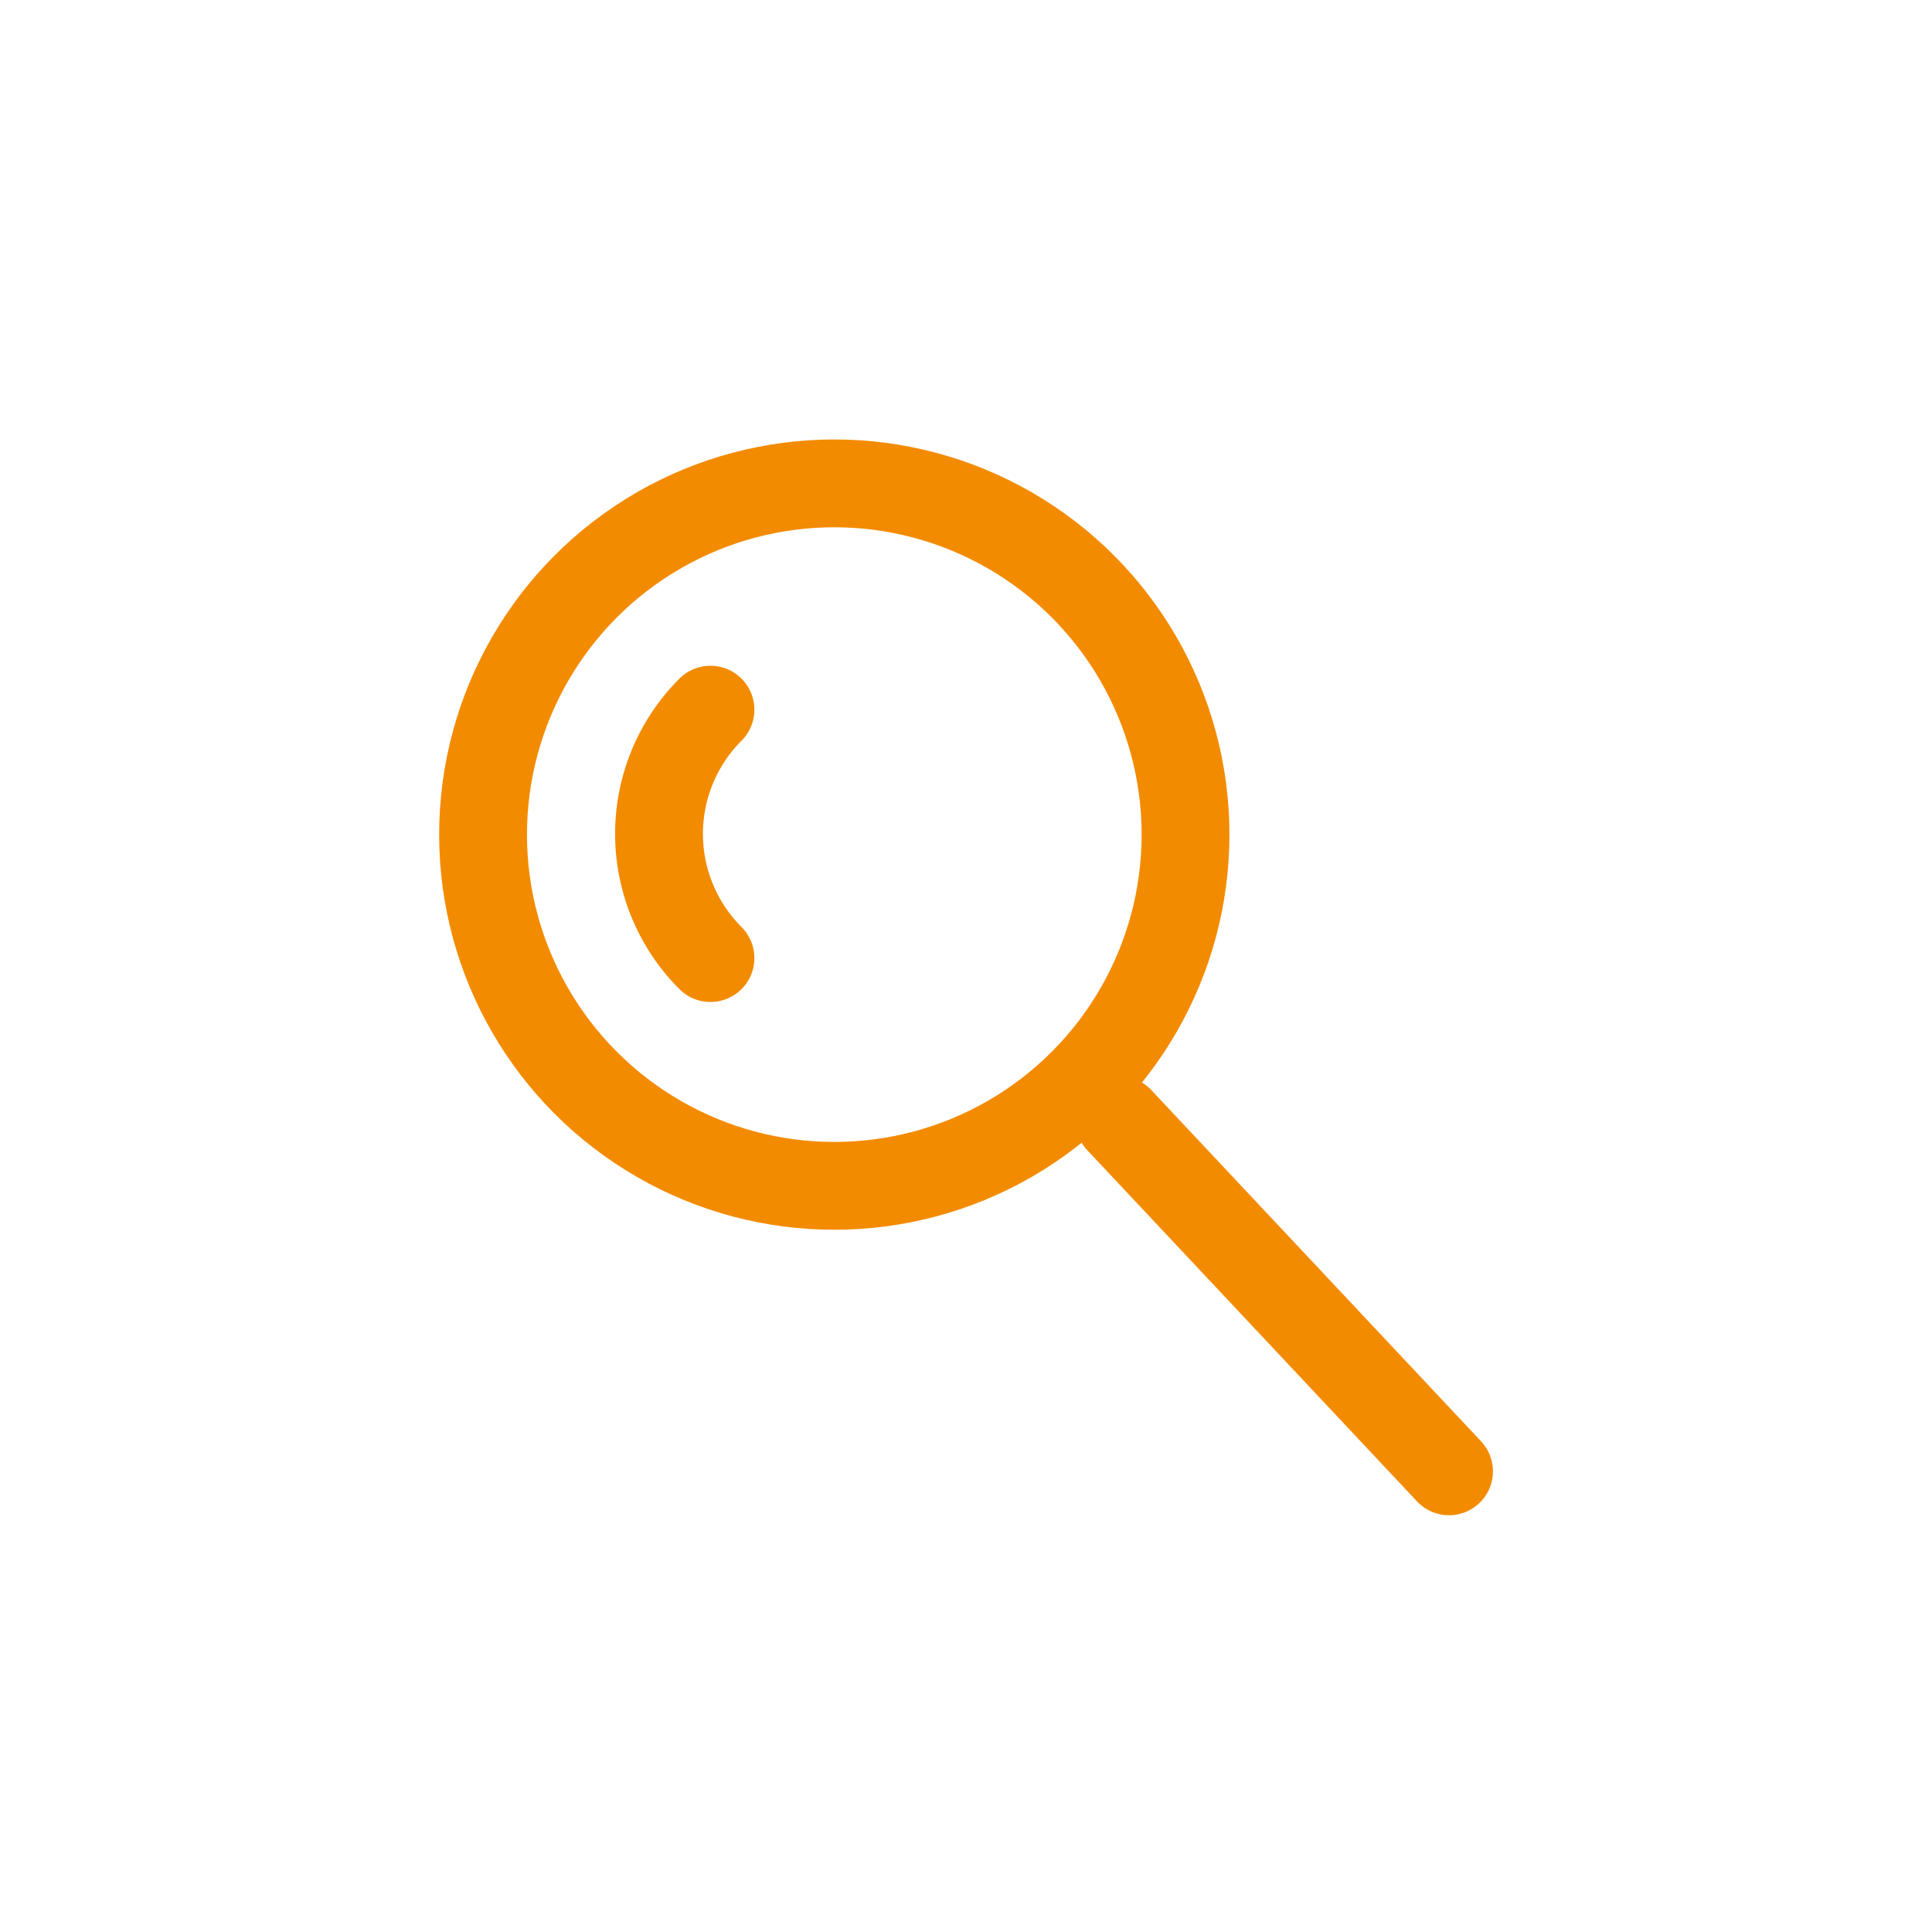
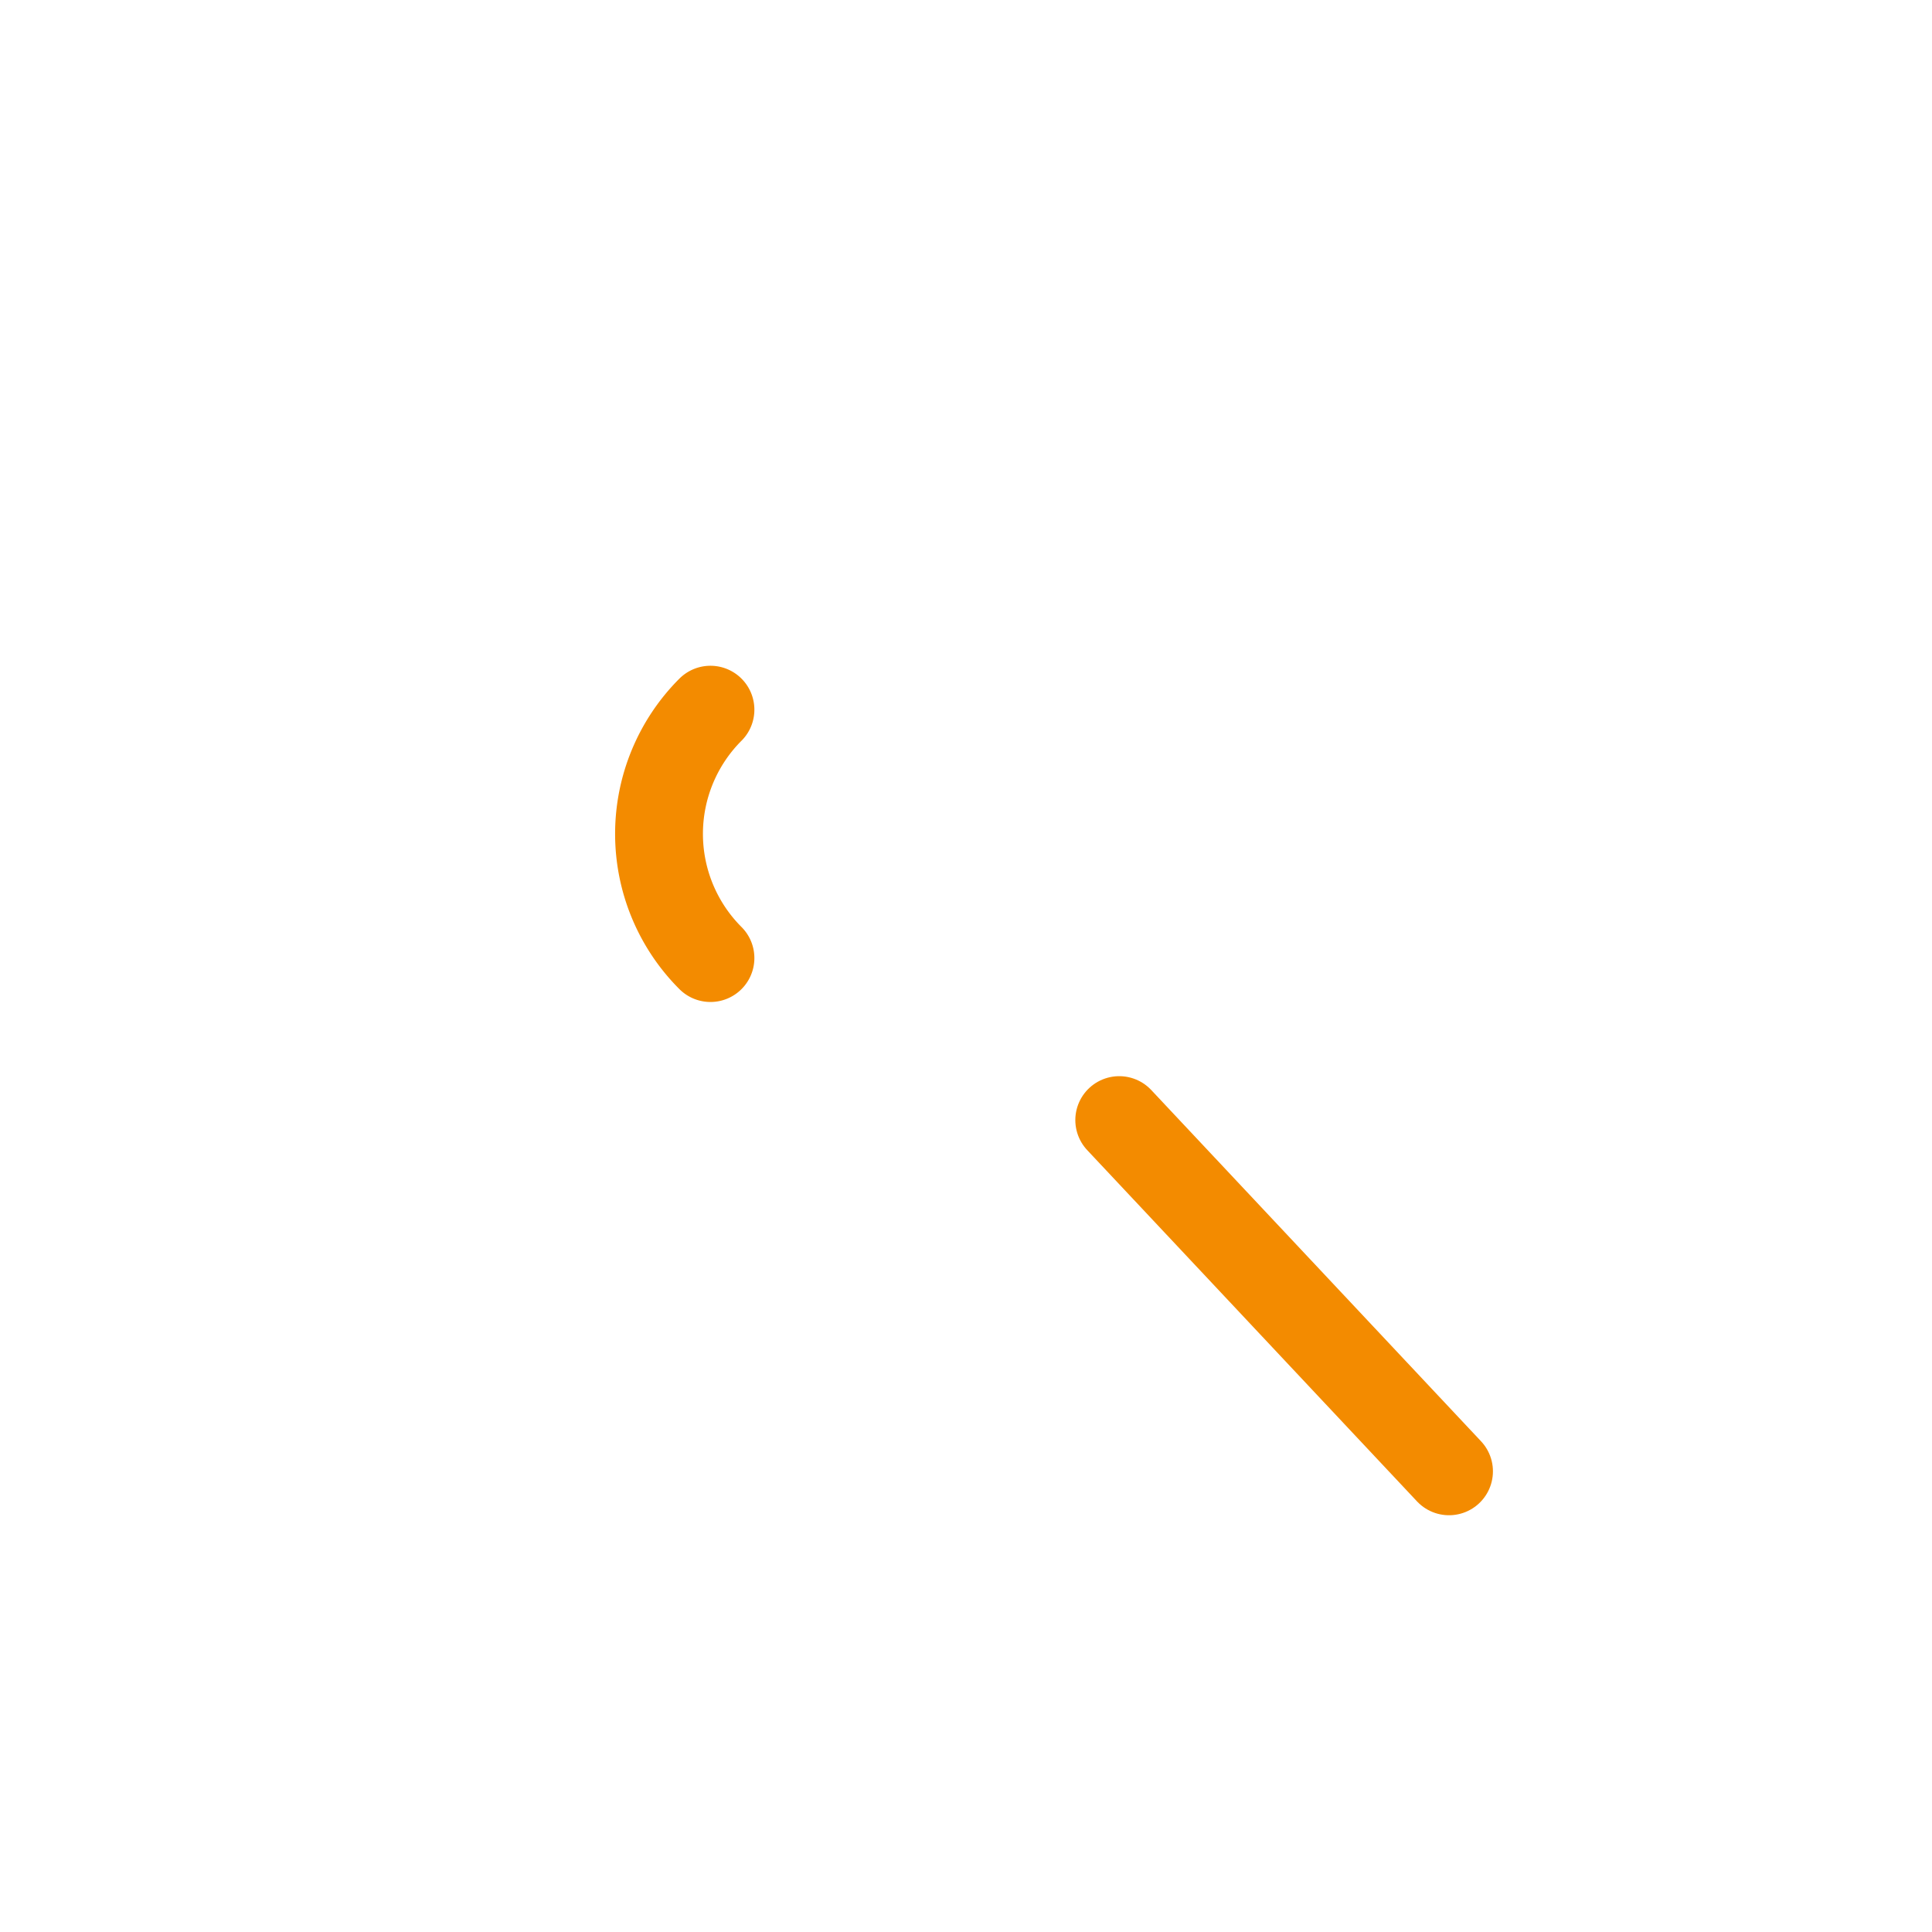
<svg xmlns="http://www.w3.org/2000/svg" id="Capa_1" data-name="Capa 1" viewBox="0 0 249.45 249.45">
  <defs>
    <style>.cls-1,.cls-2{fill:none;}.cls-2{stroke:#f38b00;stroke-linecap:round;stroke-linejoin:round;stroke-width:11.34px;}</style>
  </defs>
  <title>investigadors-40</title>
-   <rect class="cls-1" x="0.04" y="-0.1" width="249.45" height="249.45" />
  <path class="cls-2" d="M91.73,91.63a22.68,22.68,0,0,0,0,32.07" />
-   <circle class="cls-2" cx="107.72" cy="107.76" r="45.35" />
  <line class="cls-2" x1="144.51" y1="144.62" x2="187.09" y2="189.97" />
</svg>